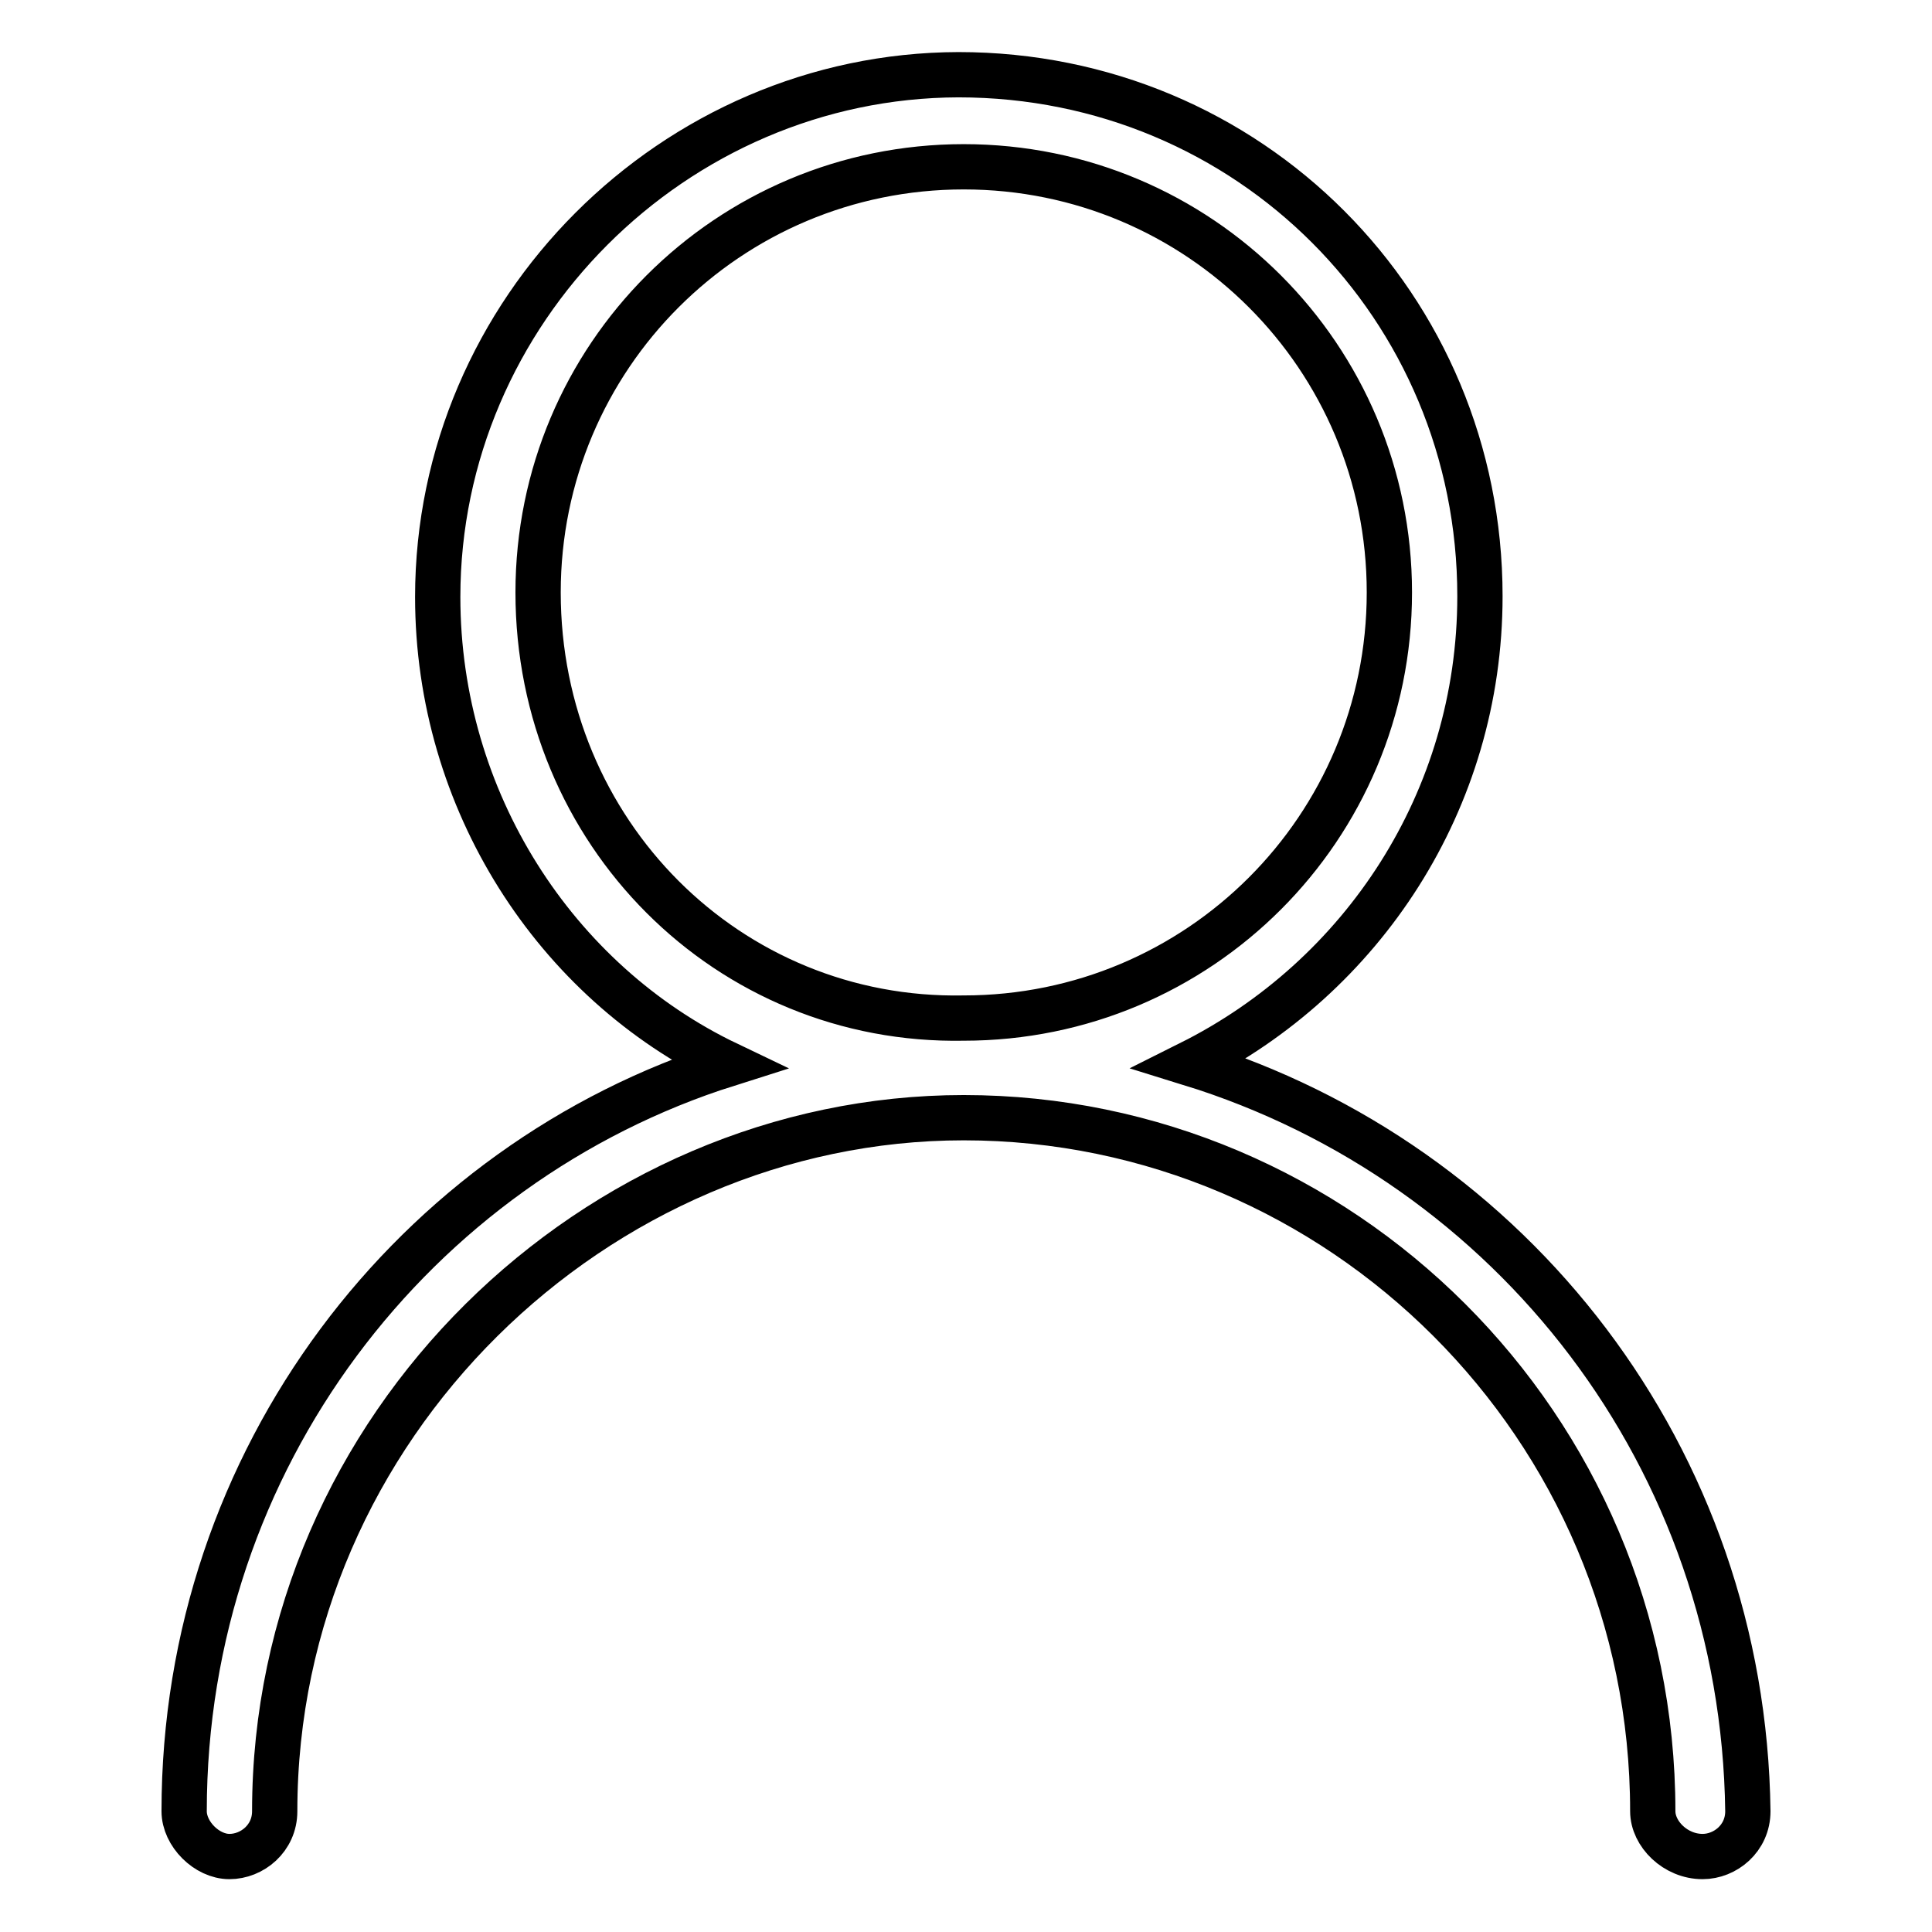
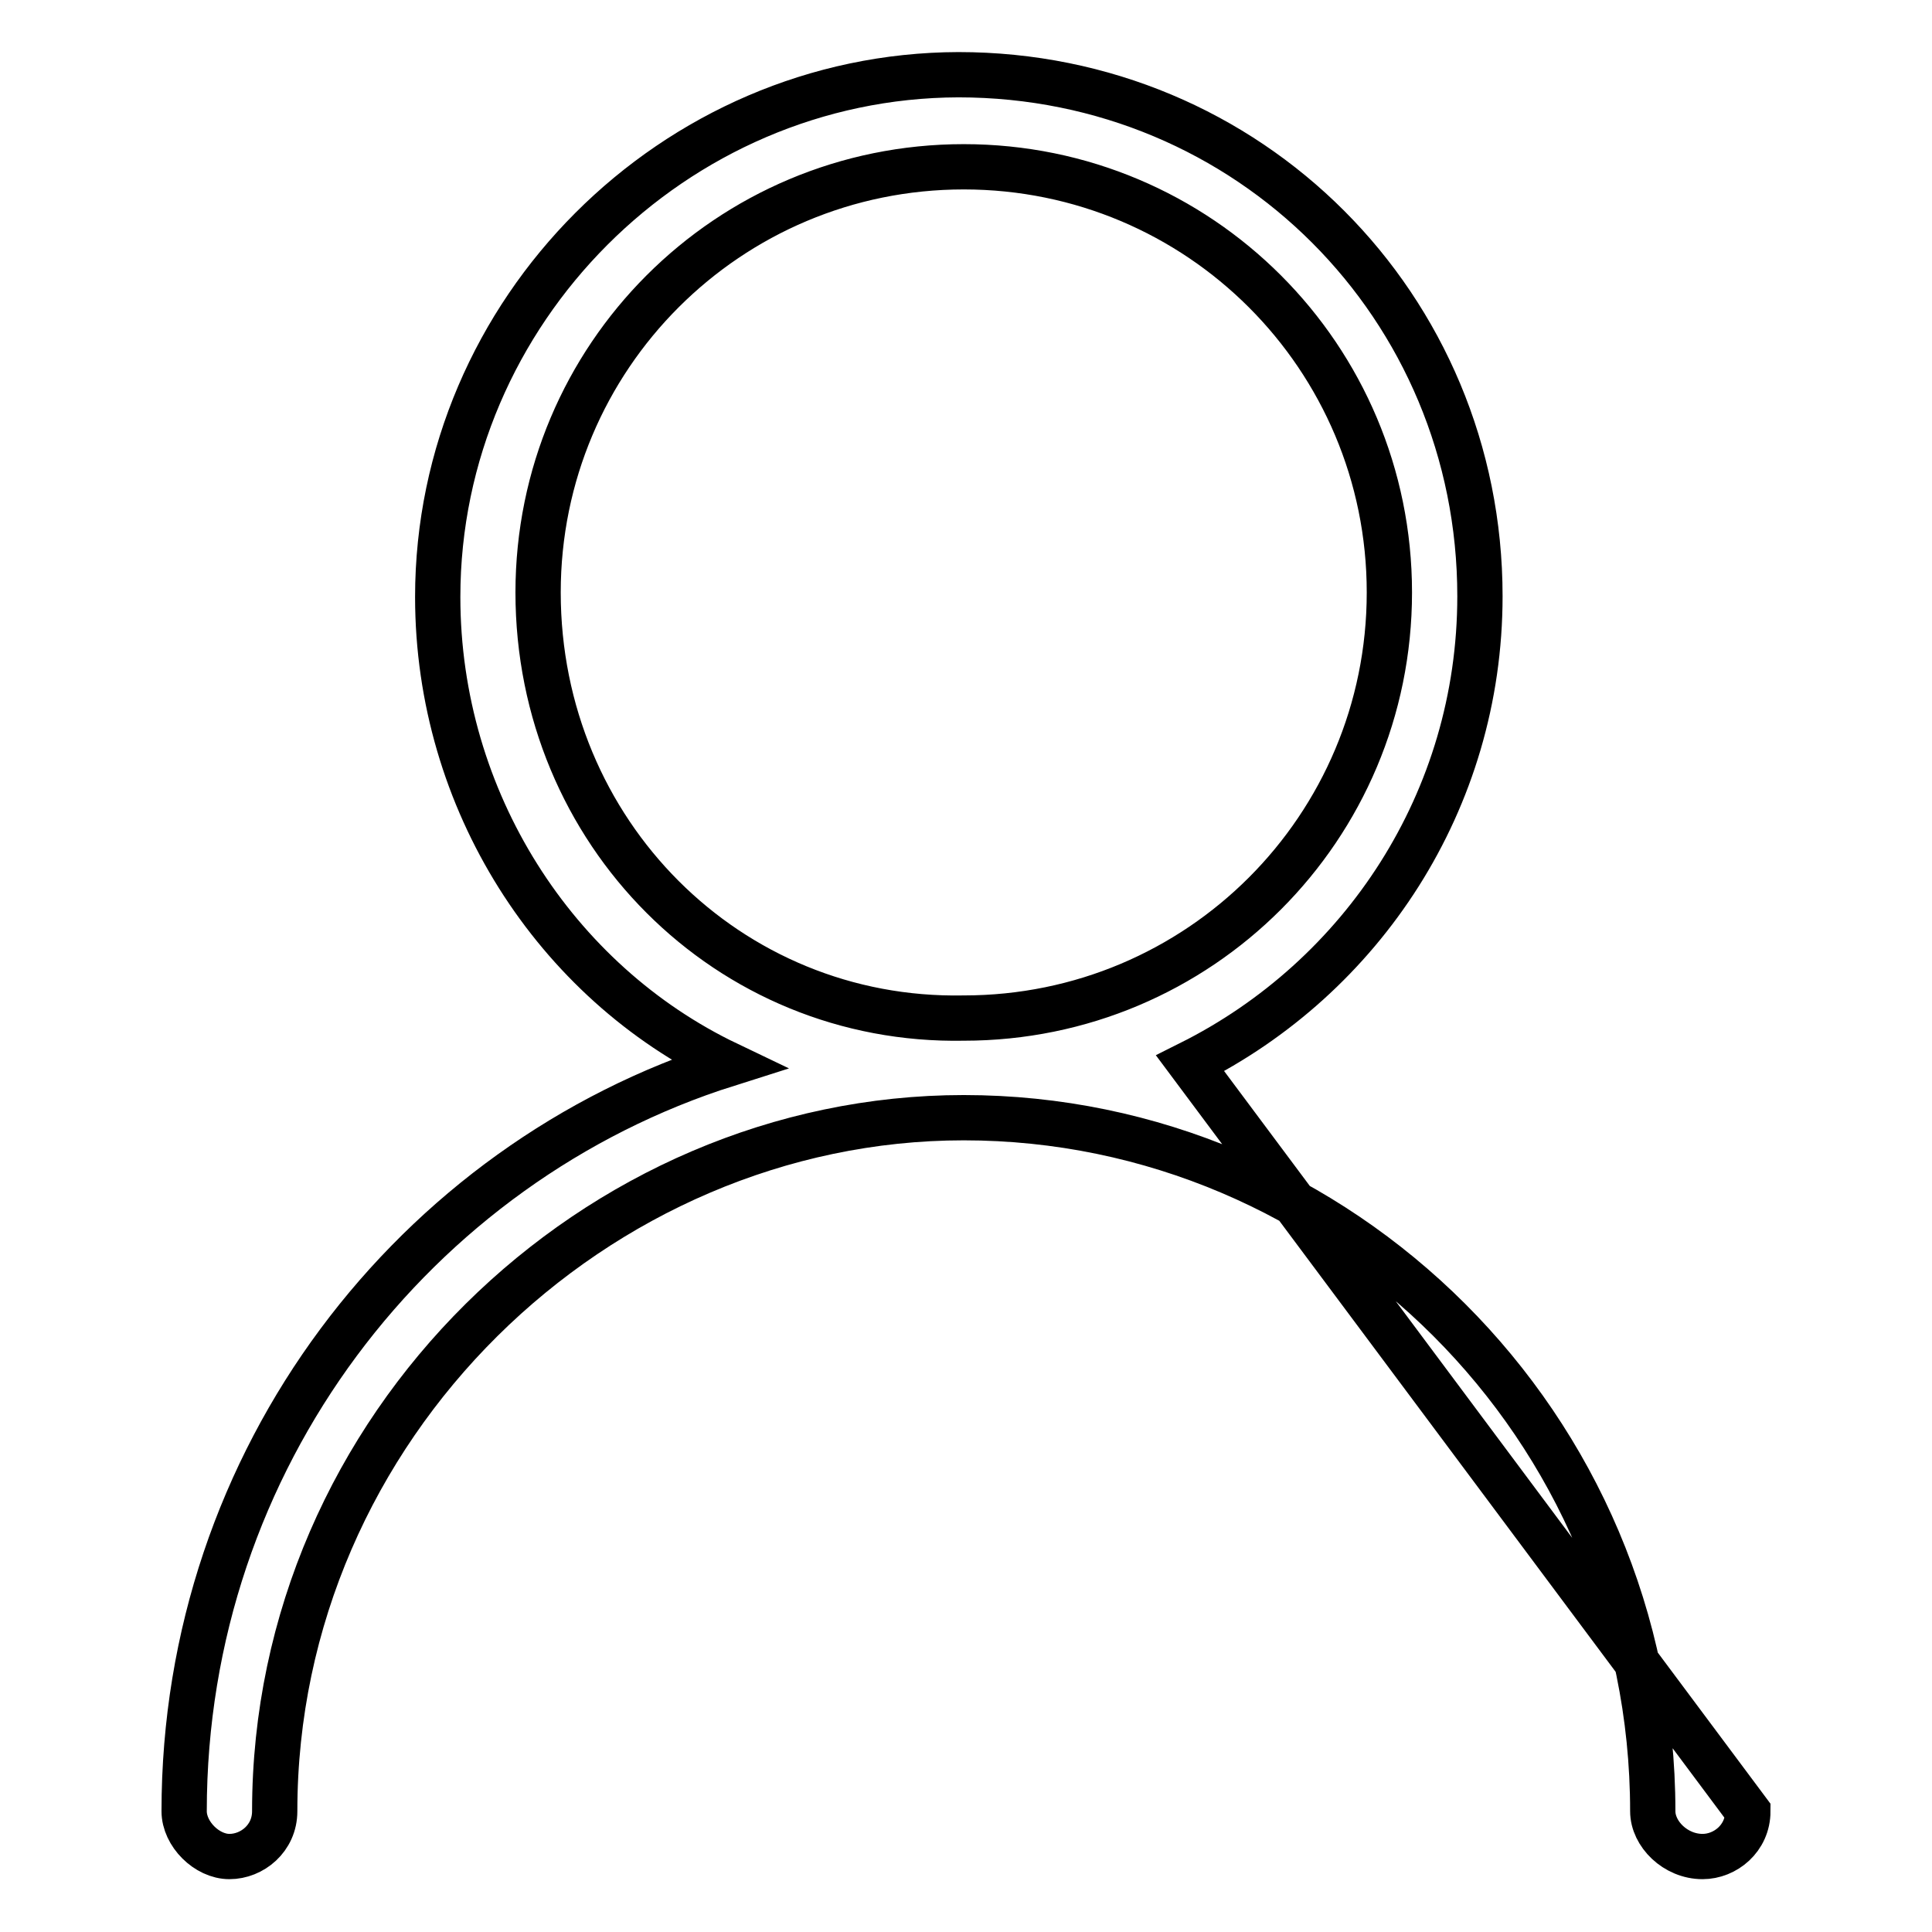
<svg xmlns="http://www.w3.org/2000/svg" version="1.1" x="0px" y="0px" viewBox="0 0 256 256" enable-background="new 0 0 256 256" xml:space="preserve">
  <g>
-     <path stroke-width="6" fill-opacity="0" stroke="#000000" d="M157.7,140.9c22.8-11.4,38.4-34.8,38.4-61.9c0-38.4-30.6-69.1-69.1-69.1C89.3,10,58,41.2,58,79.1 c0,27,15.6,51,38.4,61.9C55,154.1,24.4,193.2,24.4,240c0,3,3,6,6,6c3,0,6-2.4,6-6c0-51,42.6-91.9,91.3-91.9 c49.8,0,91.3,40.8,91.3,91.9c0,3,3,6,6.6,6c3,0,6-2.4,6-6C231,193.2,200.4,154.1,157.7,140.9L157.7,140.9z M71.3,78.5 c0-31.2,25.2-56.4,56.4-56.4c31.2,0,56.4,25.2,56.4,56.4c0,31.2-25.2,56.4-56.4,56.4C96.5,135.5,71.3,110.3,71.3,78.5L71.3,78.5z" />
+     <path stroke-width="6" fill-opacity="0" stroke="#000000" d="M157.7,140.9c22.8-11.4,38.4-34.8,38.4-61.9c0-38.4-30.6-69.1-69.1-69.1C89.3,10,58,41.2,58,79.1 c0,27,15.6,51,38.4,61.9C55,154.1,24.4,193.2,24.4,240c0,3,3,6,6,6c3,0,6-2.4,6-6c0-51,42.6-91.9,91.3-91.9 c49.8,0,91.3,40.8,91.3,91.9c0,3,3,6,6.6,6c3,0,6-2.4,6-6L157.7,140.9z M71.3,78.5 c0-31.2,25.2-56.4,56.4-56.4c31.2,0,56.4,25.2,56.4,56.4c0,31.2-25.2,56.4-56.4,56.4C96.5,135.5,71.3,110.3,71.3,78.5L71.3,78.5z" />
  </g>
</svg>